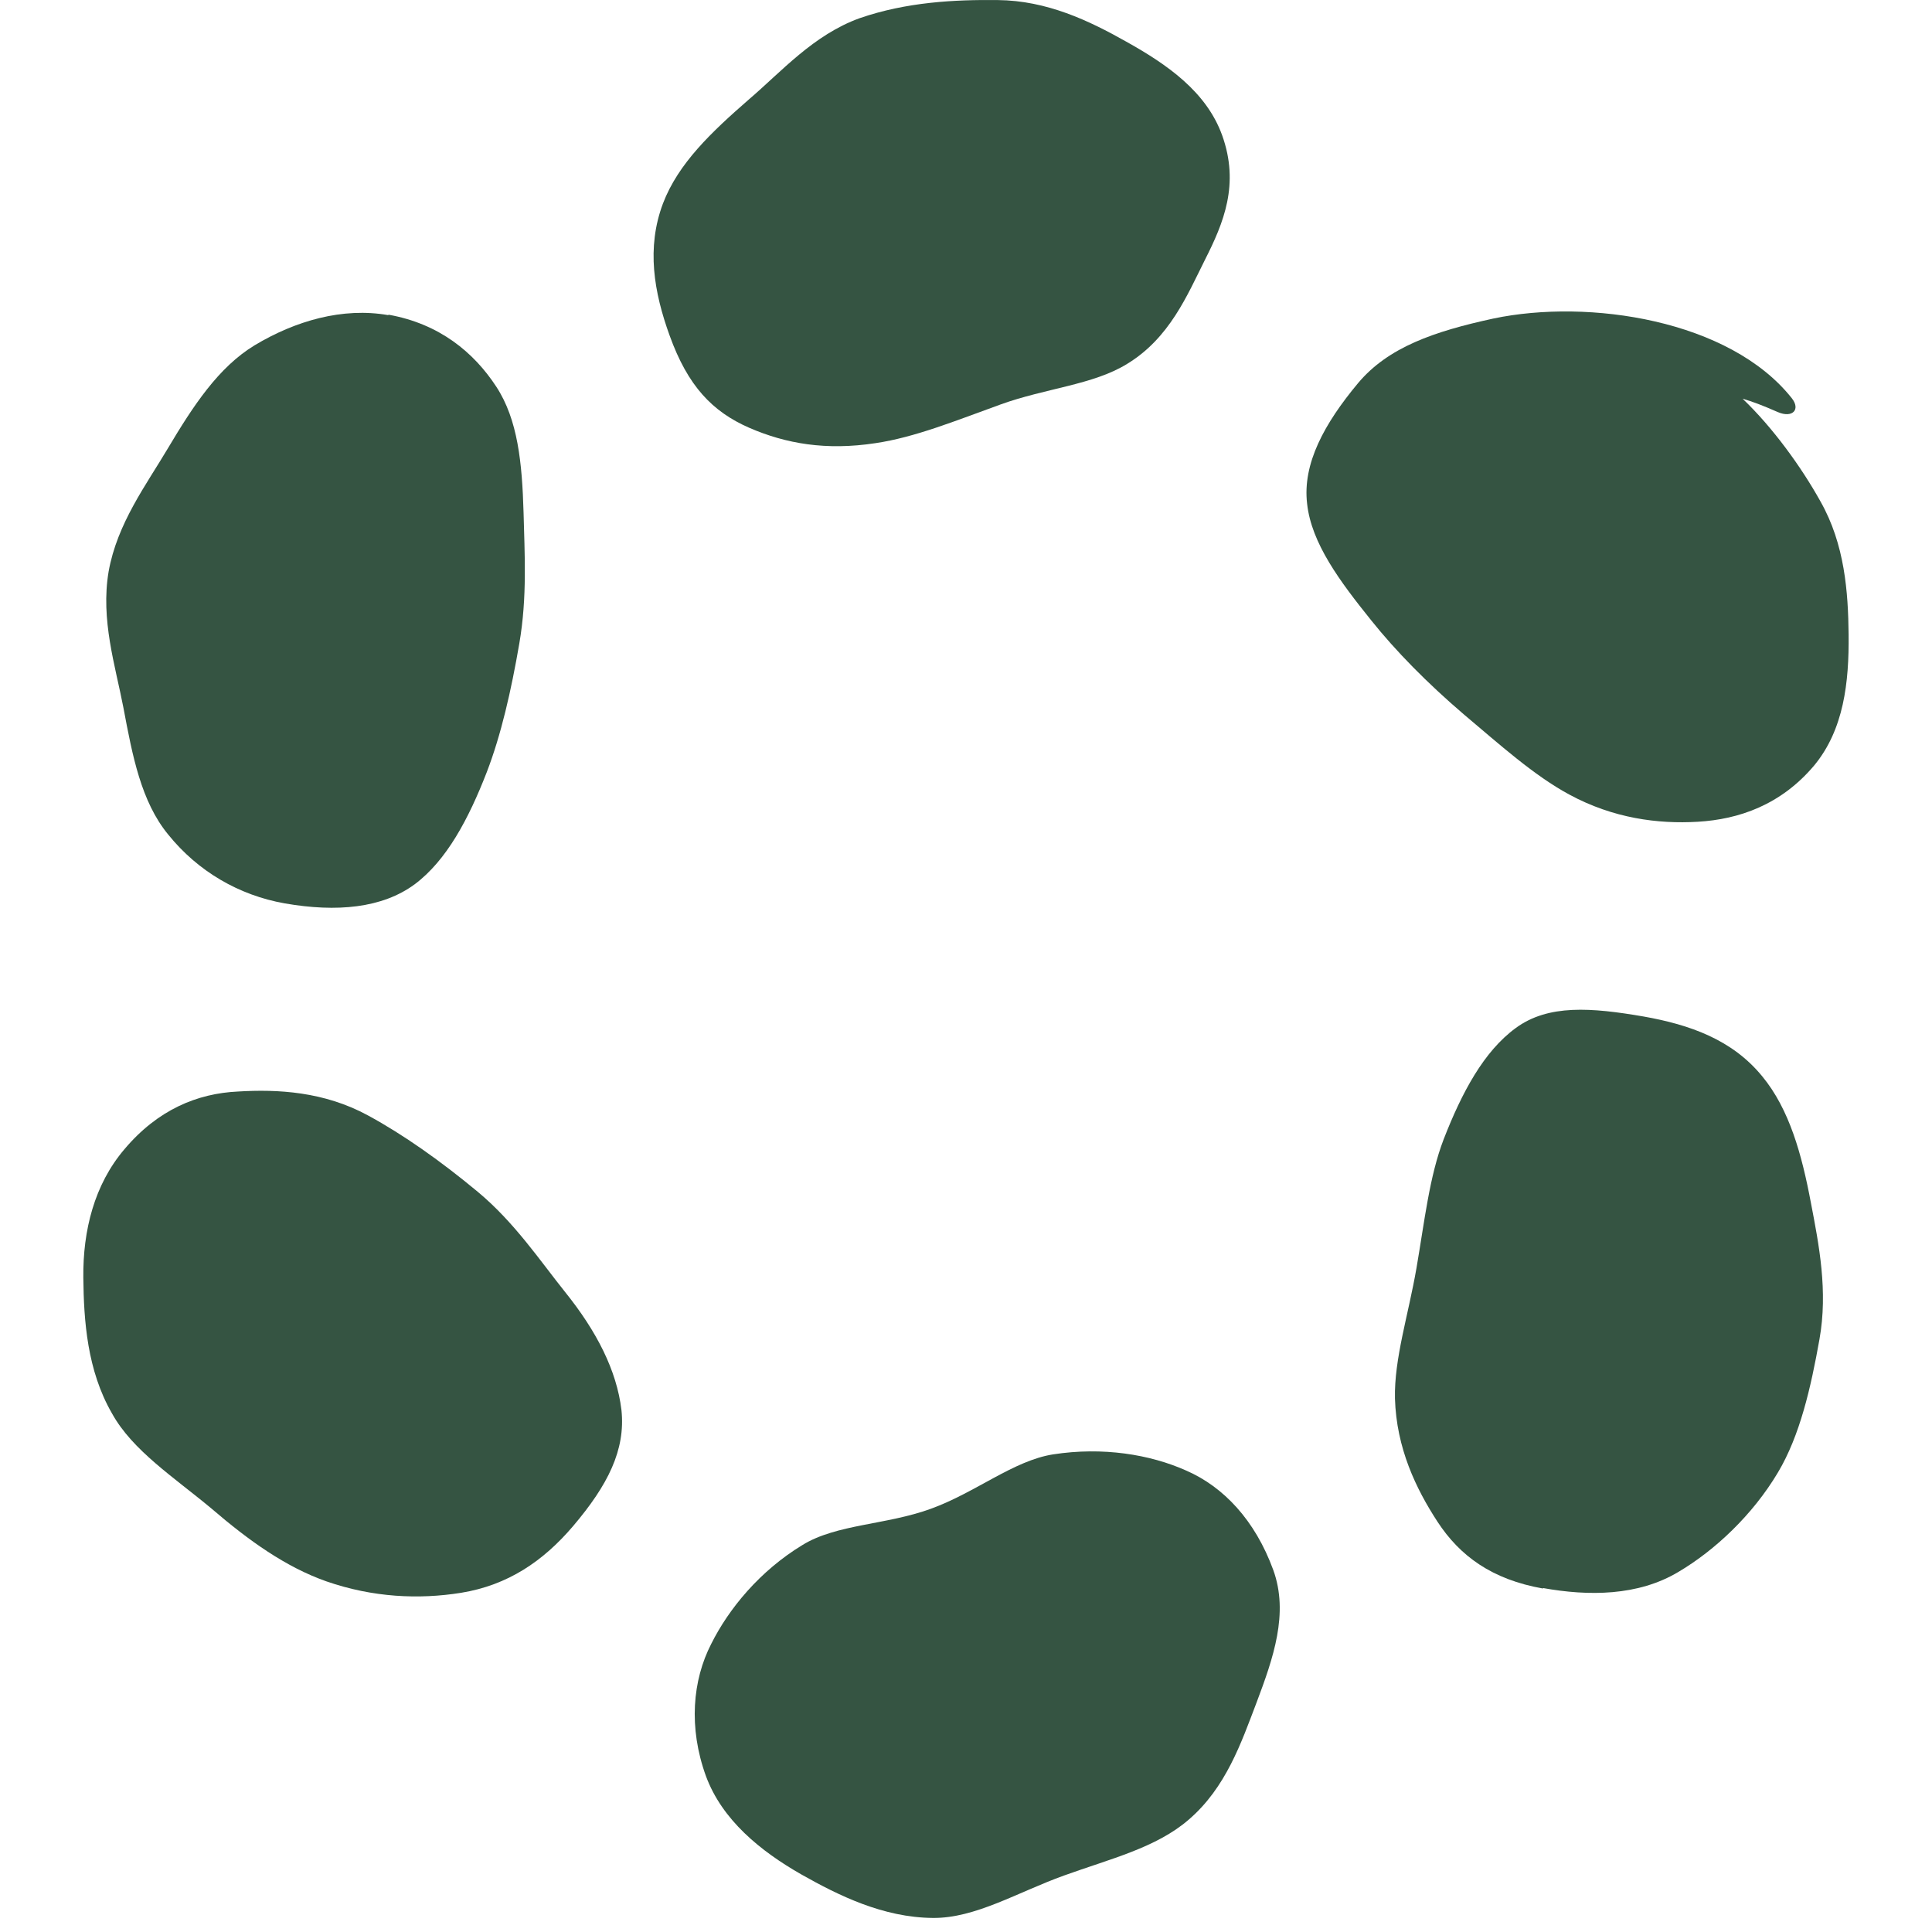
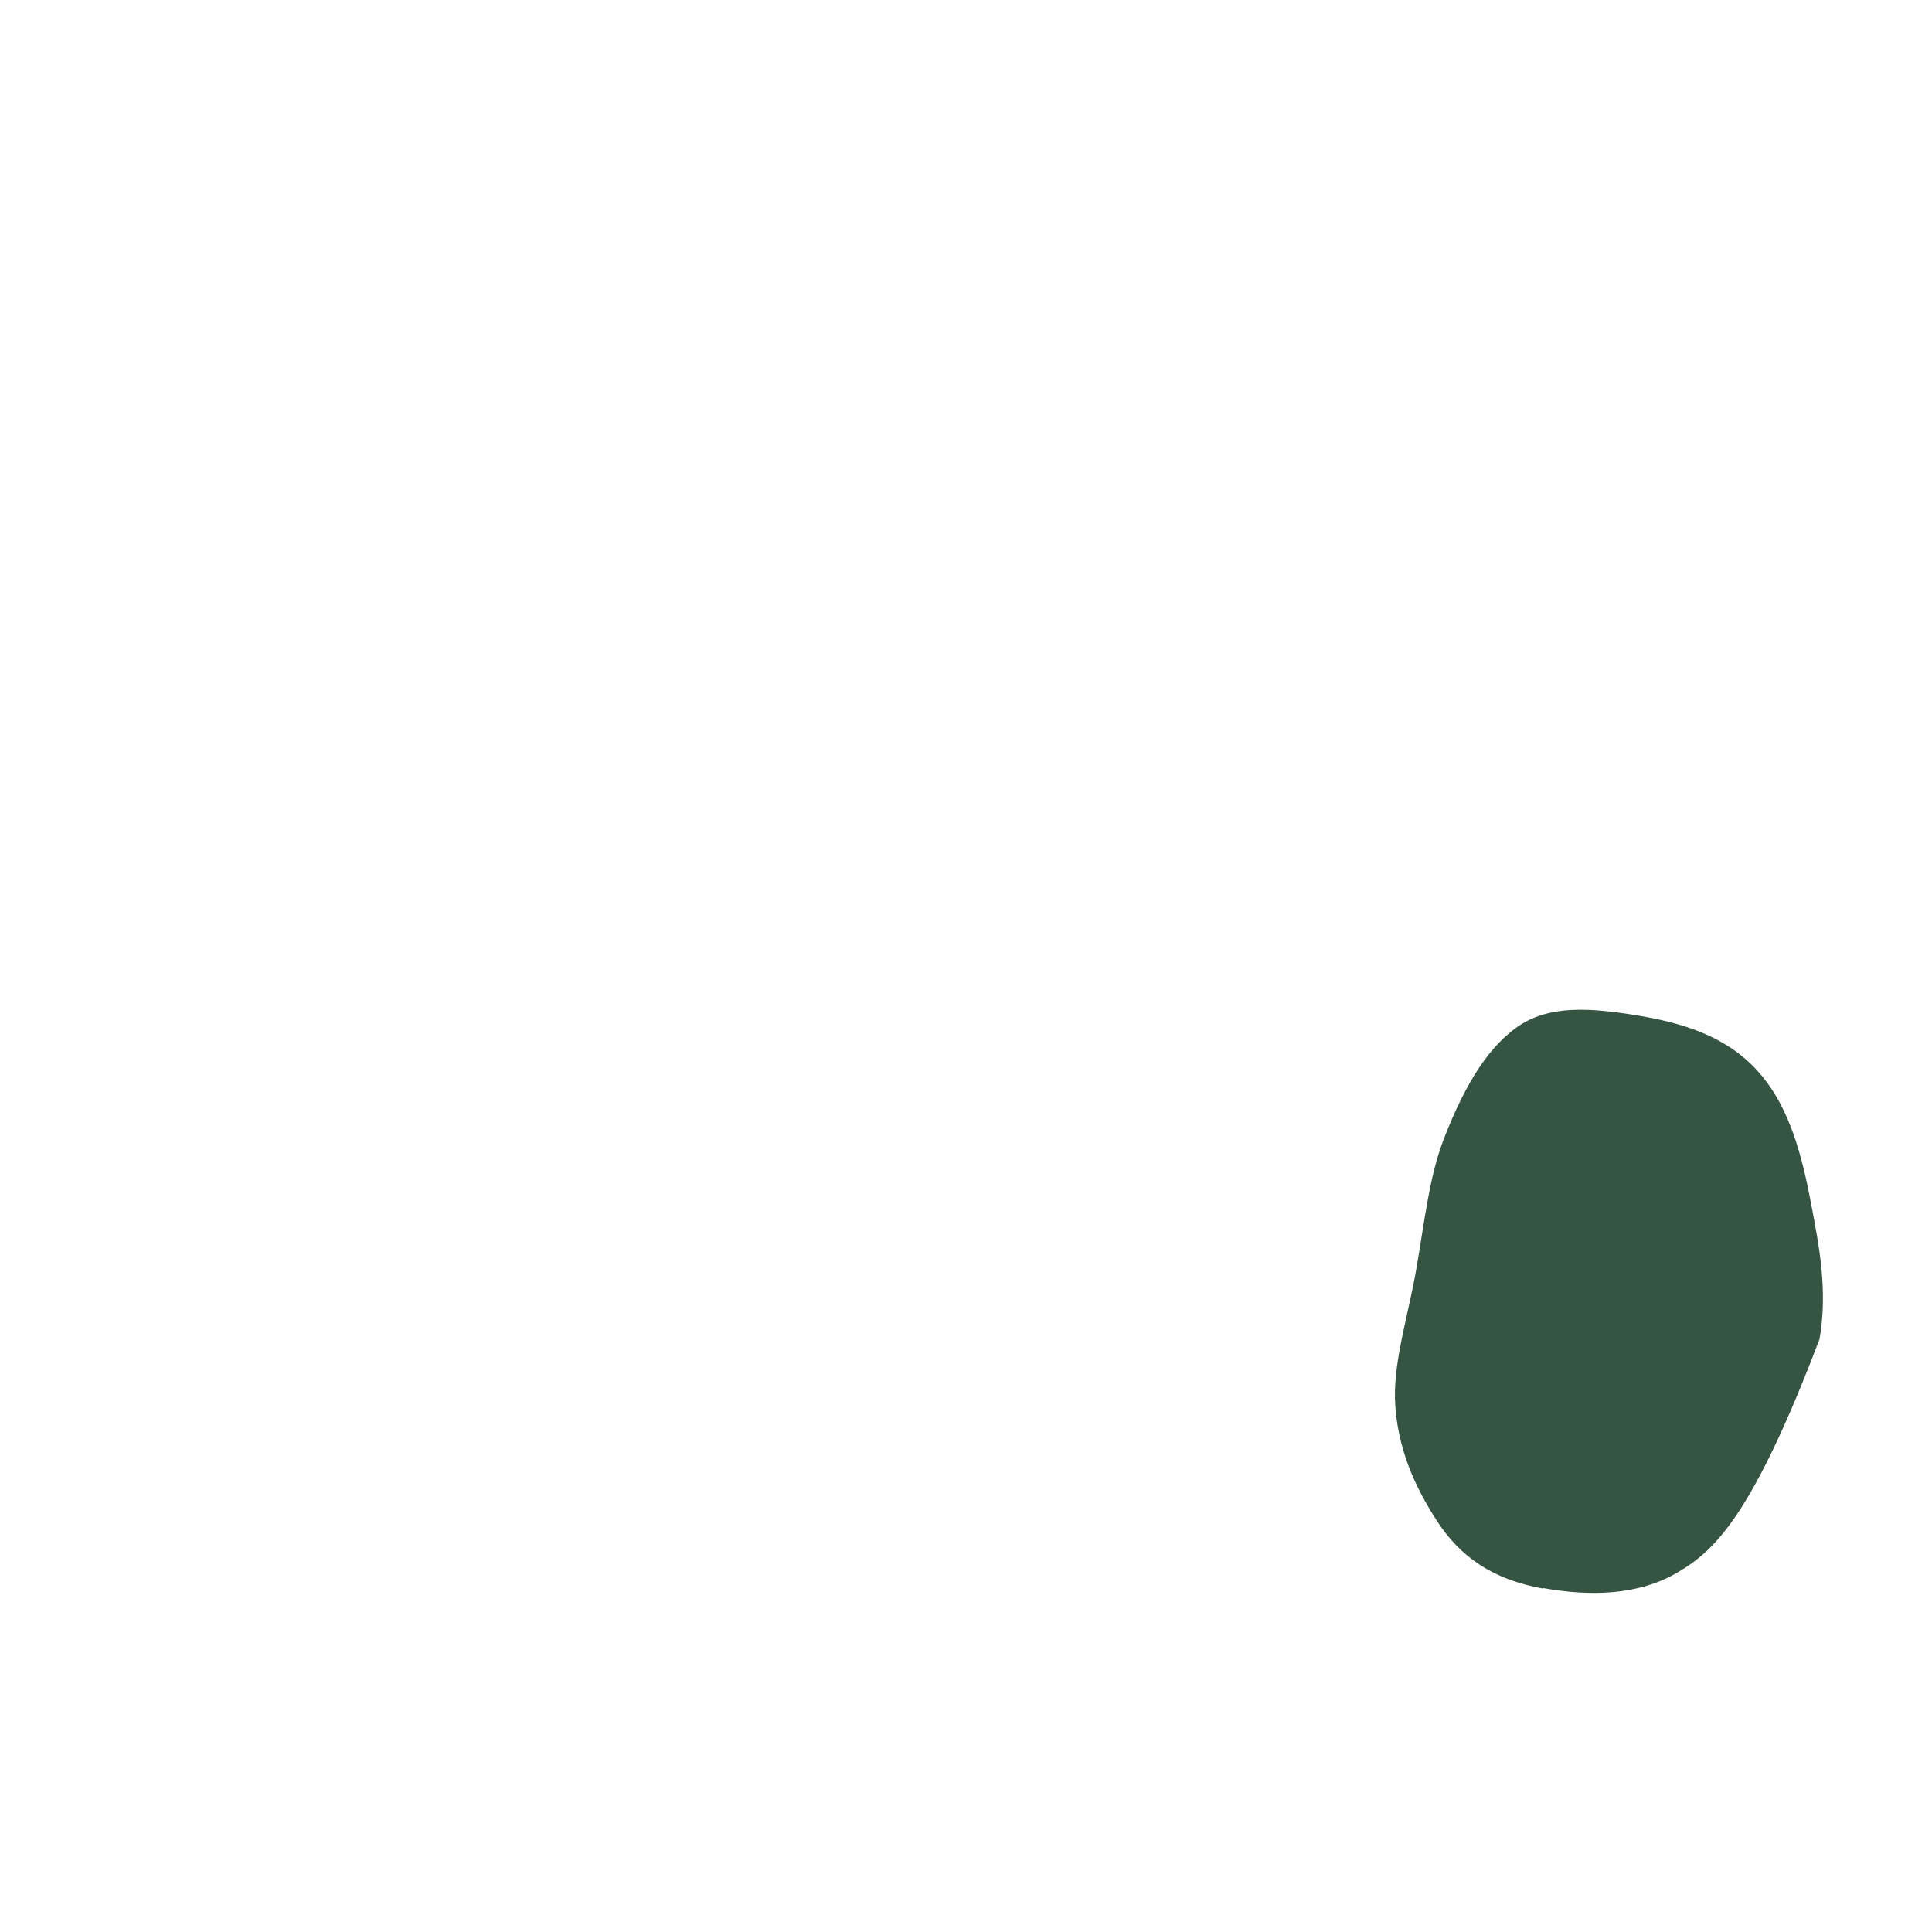
<svg xmlns="http://www.w3.org/2000/svg" width="32" height="32" viewBox="0 0 32 32" fill="none">
-   <path d="M30.152 8.304C29.836 7.735 29.361 7.079 28.863 6.604C29.029 6.652 29.195 6.715 29.448 6.826C29.686 6.928 29.828 6.786 29.678 6.596C28.65 5.299 26.316 4.943 24.735 5.276C23.754 5.489 22.995 5.75 22.496 6.343C21.935 7.015 21.571 7.68 21.65 8.344C21.721 9 22.196 9.633 22.71 10.273C23.121 10.787 23.643 11.317 24.244 11.831C24.845 12.337 25.407 12.844 25.992 13.16C26.72 13.555 27.463 13.65 28.12 13.611C28.8 13.571 29.496 13.334 30.049 12.678C30.54 12.084 30.627 11.302 30.619 10.511C30.611 9.807 30.556 9.016 30.152 8.304Z" fill="#355442" />
-   <path d="M11.693 29.419C11.4 28.612 11.471 27.829 11.78 27.228C12.072 26.643 12.587 26.018 13.29 25.591C13.852 25.243 14.682 25.259 15.418 24.99C16.161 24.721 16.786 24.192 17.443 24.089C18.265 23.962 19.048 24.089 19.649 24.358C20.266 24.627 20.788 25.18 21.089 26.003C21.35 26.722 21.089 27.466 20.812 28.201C20.559 28.865 20.306 29.609 19.689 30.139C19.151 30.605 18.392 30.787 17.625 31.064C16.857 31.34 16.154 31.775 15.45 31.767C14.627 31.76 13.892 31.396 13.275 31.048C12.595 30.66 11.962 30.146 11.693 29.419Z" fill="#355442" />
-   <path d="M25.557 26.311C24.711 26.161 24.181 25.773 23.809 25.204C23.453 24.658 23.129 23.986 23.105 23.164C23.09 22.507 23.327 21.78 23.461 21.005C23.596 20.222 23.675 19.486 23.912 18.869C24.213 18.095 24.576 17.414 25.106 17.027C25.644 16.632 26.356 16.687 27.226 16.837C27.985 16.972 28.689 17.217 29.187 17.826C29.638 18.371 29.844 19.123 29.994 19.921C30.128 20.617 30.279 21.384 30.136 22.183C29.994 22.982 29.812 23.78 29.448 24.389C29.029 25.093 28.404 25.678 27.803 26.034C27.131 26.438 26.308 26.438 25.557 26.303" fill="#355442" />
-   <path d="M20.242 2.239C20.535 3.053 20.266 3.694 19.958 4.303C19.665 4.888 19.372 5.6 18.669 6.027C18.107 6.375 17.316 6.43 16.573 6.699C15.829 6.968 15.149 7.245 14.501 7.34C13.678 7.466 13.014 7.347 12.413 7.087C11.796 6.818 11.392 6.391 11.092 5.56C10.831 4.841 10.704 4.105 10.981 3.37C11.234 2.705 11.788 2.184 12.405 1.646C12.943 1.187 13.472 0.578 14.239 0.301C15.015 0.033 15.813 -0.007 16.525 0.001C17.34 0.009 18.036 0.341 18.653 0.689C19.333 1.068 19.981 1.519 20.242 2.239Z" fill="#355442" />
-   <path d="M6.433 5.212C7.28 5.363 7.849 5.837 8.221 6.406C8.577 6.952 8.648 7.664 8.672 8.494C8.688 9.158 8.735 9.886 8.601 10.661C8.466 11.444 8.3 12.171 8.063 12.788C7.762 13.563 7.398 14.251 6.868 14.647C6.331 15.042 5.579 15.113 4.717 14.963C3.958 14.829 3.278 14.433 2.787 13.824C2.337 13.278 2.194 12.519 2.044 11.721C1.91 11.025 1.664 10.266 1.799 9.467C1.941 8.668 2.424 8.028 2.78 7.427C3.199 6.723 3.618 6.082 4.219 5.718C4.891 5.315 5.674 5.086 6.433 5.22" fill="#355442" />
-   <path d="M2.06 19.036C2.613 18.379 3.27 18.11 3.942 18.079C4.599 18.039 5.366 18.079 6.093 18.474C6.679 18.791 7.303 19.233 7.912 19.739C8.521 20.245 8.948 20.886 9.36 21.4C9.882 22.049 10.214 22.697 10.293 23.353C10.364 24.018 10.064 24.603 9.494 25.275C8.996 25.86 8.411 26.256 7.636 26.382C6.94 26.493 6.18 26.461 5.405 26.192C4.733 25.955 4.124 25.52 3.507 24.99C2.882 24.468 2.194 24.026 1.854 23.409C1.443 22.697 1.388 21.875 1.38 21.163C1.372 20.38 1.562 19.621 2.06 19.036Z" fill="#355442" />
+   <path d="M25.557 26.311C24.711 26.161 24.181 25.773 23.809 25.204C23.453 24.658 23.129 23.986 23.105 23.164C23.09 22.507 23.327 21.78 23.461 21.005C23.596 20.222 23.675 19.486 23.912 18.869C24.213 18.095 24.576 17.414 25.106 17.027C25.644 16.632 26.356 16.687 27.226 16.837C27.985 16.972 28.689 17.217 29.187 17.826C29.638 18.371 29.844 19.123 29.994 19.921C30.128 20.617 30.279 21.384 30.136 22.183C29.029 25.093 28.404 25.678 27.803 26.034C27.131 26.438 26.308 26.438 25.557 26.303" fill="#355442" />
</svg>